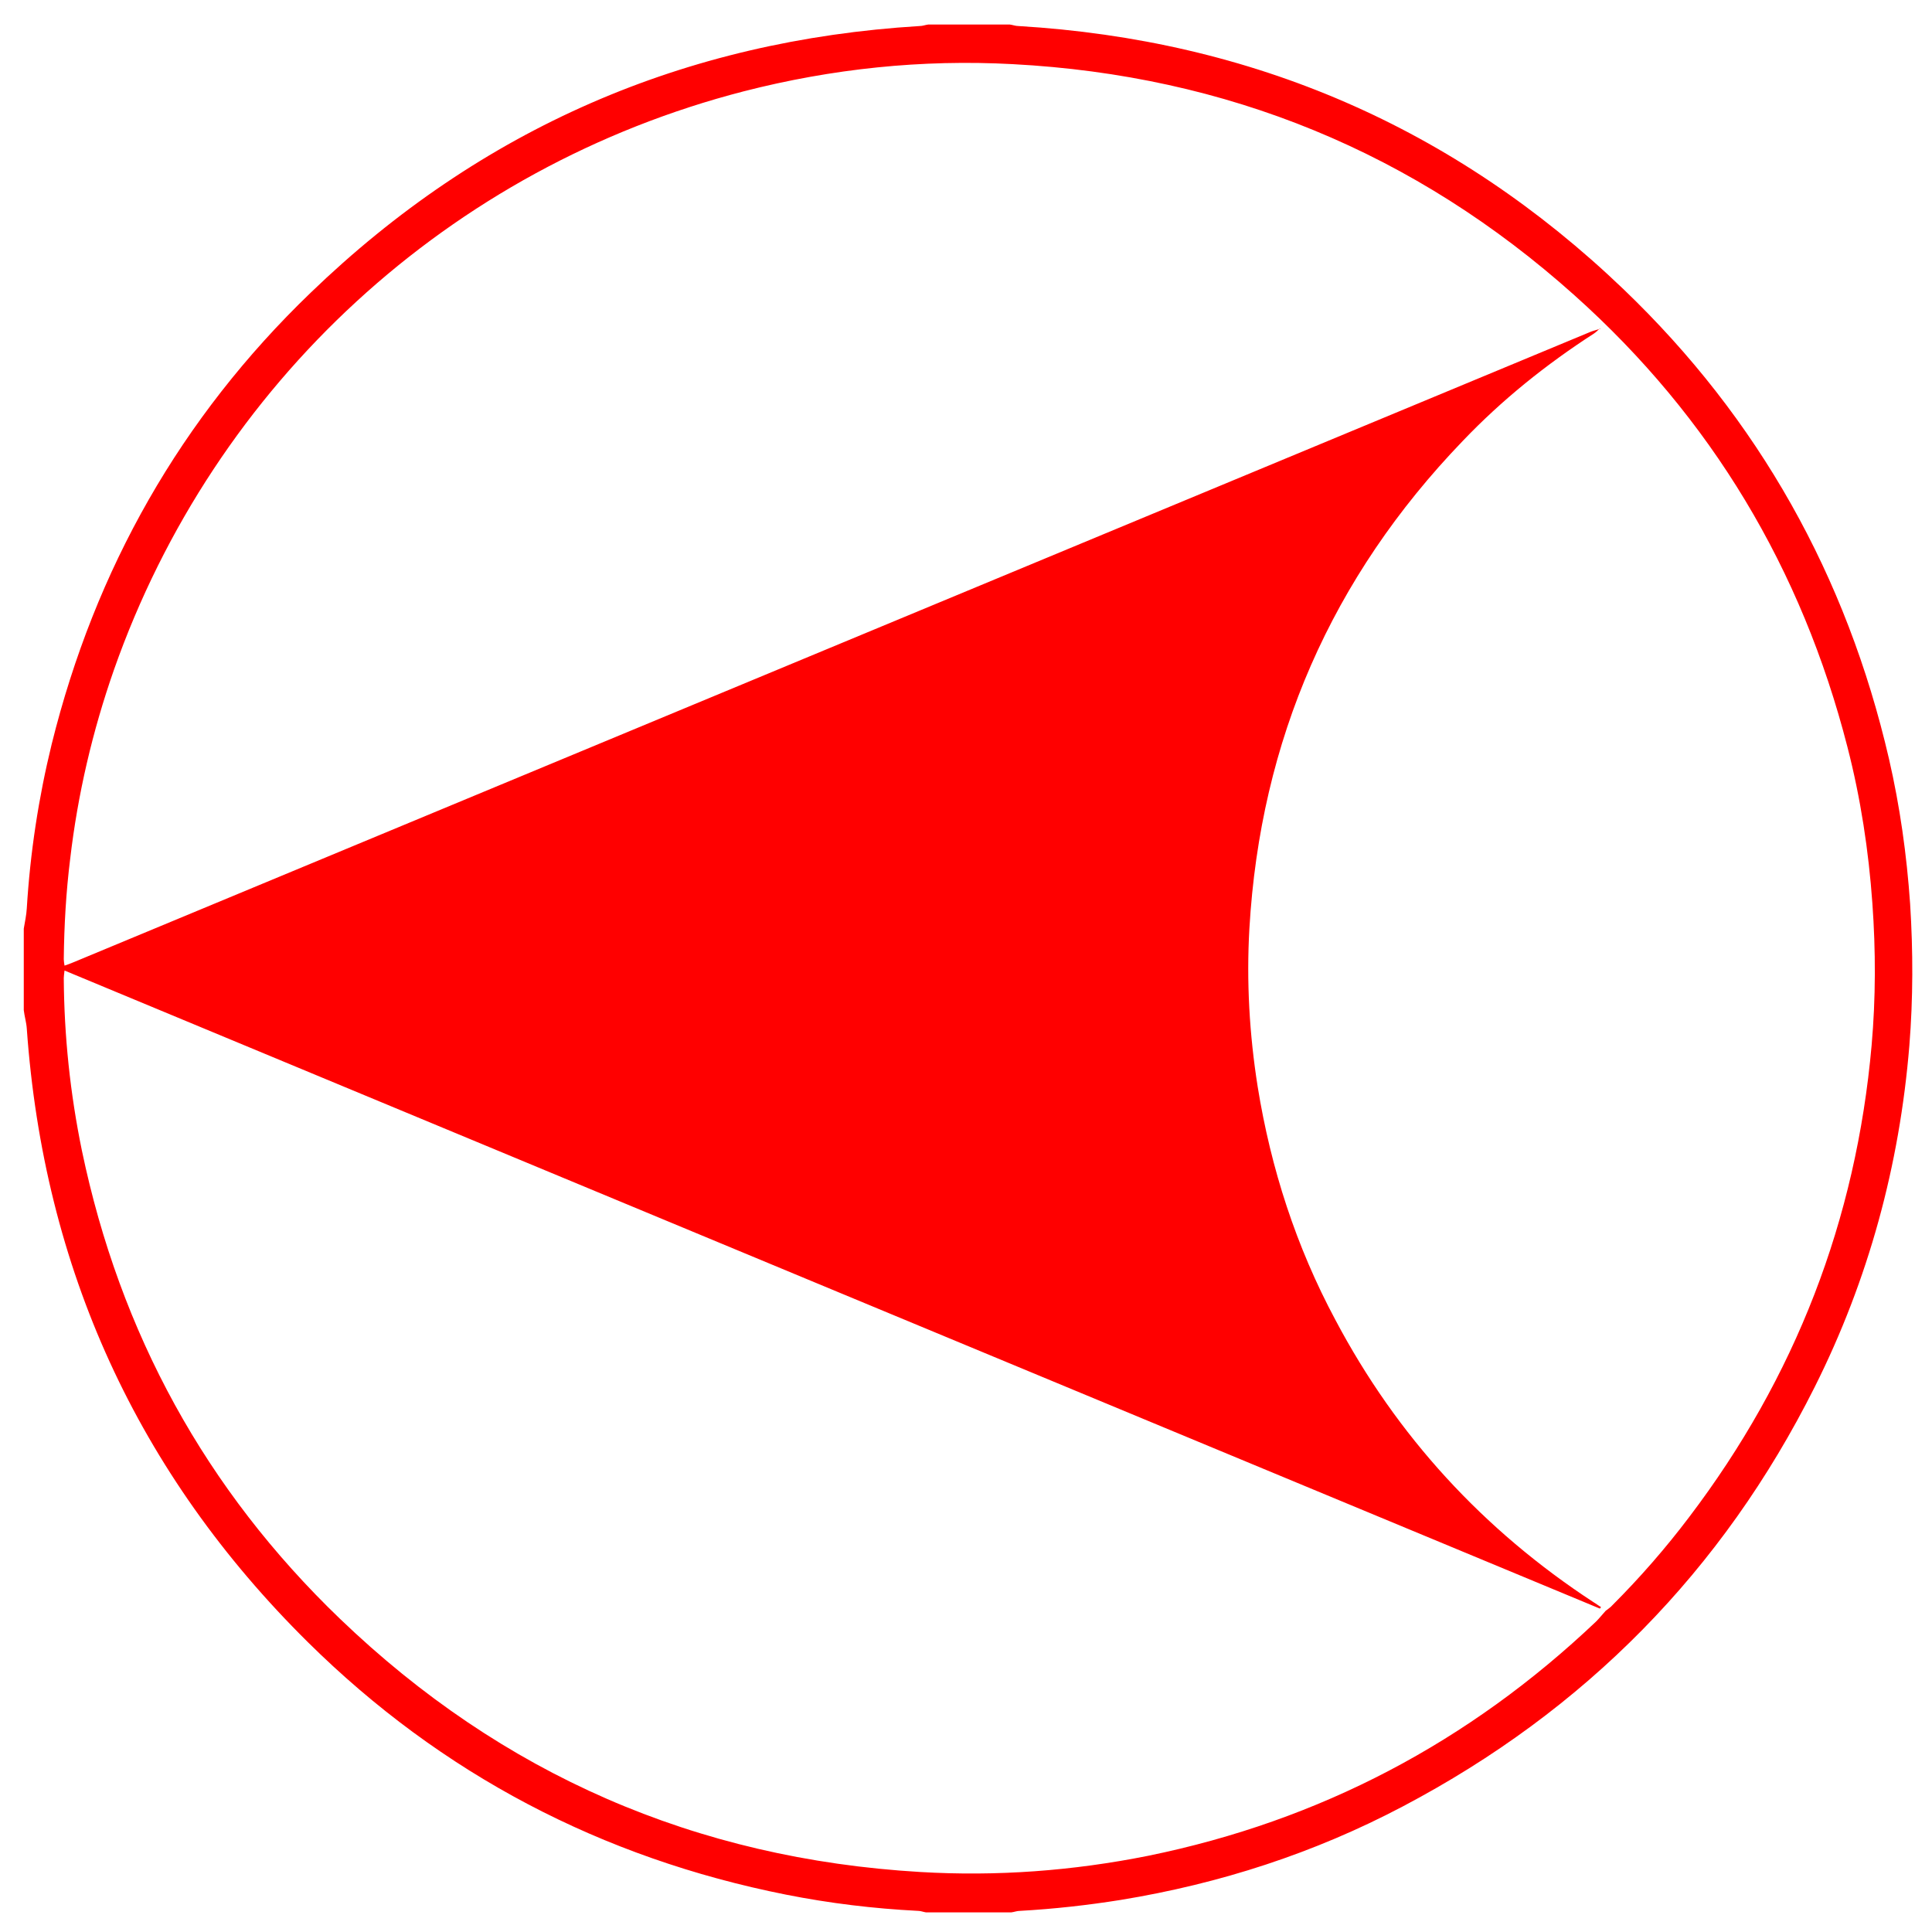
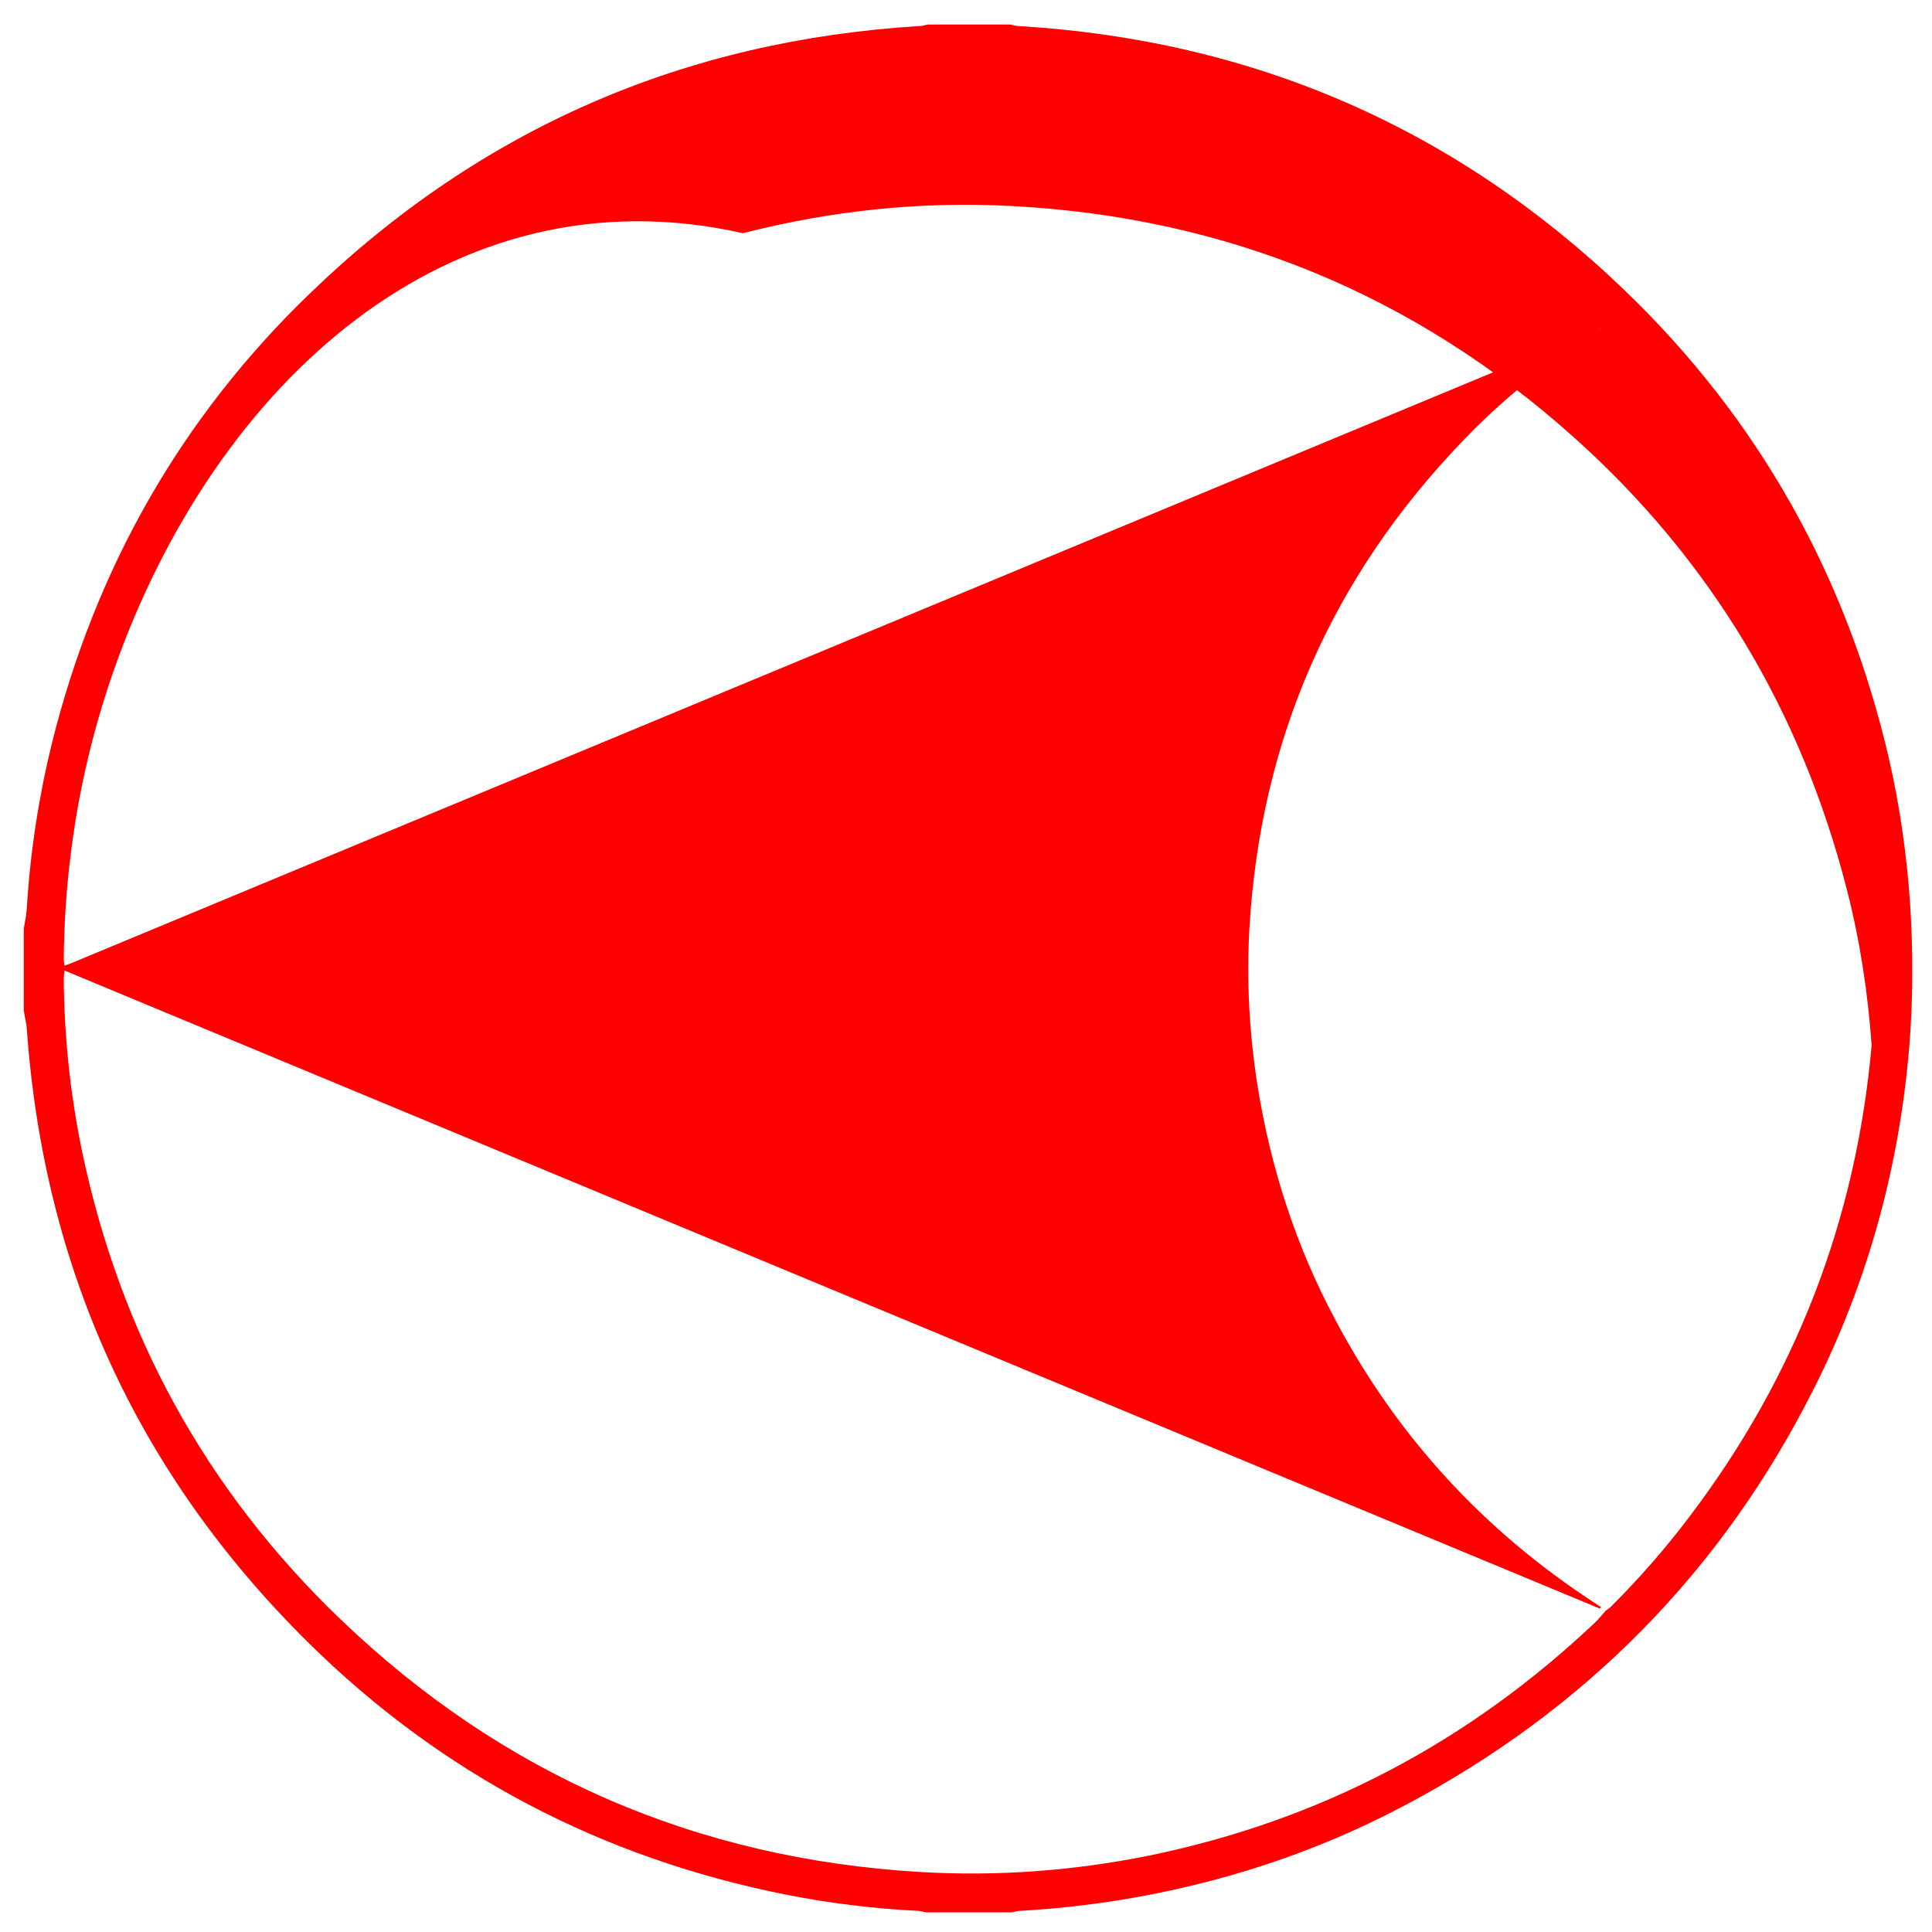
<svg xmlns="http://www.w3.org/2000/svg" x="0px" y="0px" width="500px" height="500px" viewBox="0 0 512 512">
  <g id="co-kanto-auto-works-o.svg">
-     <path fill="#FF0000" d="M267.6,6.5c0.8,0.1,1.5,0.4,2.3,0.4c61.9,3.7,115.5,26.8,160.3,69.7   c35.9,34.4,59.2,76.1,70.4,124.5c2.9,12.6,4.7,25.4,5.6,38.4c0.8,12.6,0.8,25.1-0.2,37.6c-2.6,31.7-10.8,62-25.1,90.5   c-24.4,48.7-60.9,85.7-109.1,111.1c-23.5,12.4-48.5,20.5-74.8,24.8c-8.8,1.4-17.7,2.4-26.7,2.9c-0.8,0-1.5,0.3-2.3,0.4   c-7.5,0-15,0-22.6,0c-0.7-0.1-1.4-0.4-2.1-0.4c-11.8-0.6-23.4-2-35-4.3c-48.8-9.7-91.3-31.9-126.7-66.9   c-45.2-44.7-70-99.1-74.5-162.6c-0.1-1.6-0.6-3.2-0.8-4.9c0-7.2,0-14.4,0-21.6c0.3-1.8,0.7-3.6,0.8-5.4c0.9-14.7,3.1-29.2,6.6-43.5   c11.5-46.4,34.2-86.5,68.6-119.6C127.5,34,181.4,10.7,243.7,6.9c0.8,0,1.5-0.3,2.3-0.4C253.2,6.5,260.4,6.5,267.6,6.5z    M425.5,426.9c0.6-0.5,1.3-0.9,1.8-1.5c7.3-7.3,14.1-15.1,20.3-23.3C475.8,365,491.9,323.3,496,277c1.1-12.5,1.1-25.1,0.2-37.6   c-1-14-3.1-27.8-6.6-41.4c-12.1-47.2-36.1-87.3-72.3-119.7c-42.3-37.9-92.1-58.3-148.9-61.3c-24.1-1.3-47.9,1.2-71.3,7.2   C119.2,44.3,56.9,101.6,30.2,177.5c-5.7,16.3-9.6,33-11.6,50.1c-1.1,8.8-1.6,17.7-1.7,26.6c0,0.5,0.1,1,0.2,1.7   c0.9-0.3,1.7-0.6,2.4-0.9c51.7-21.5,103.5-43,155.2-64.5c82.3-34.2,164.6-68.4,246.9-102.6c0.8-0.3,1.7-0.5,2.5-0.8l-0.1-0.1   c-0.5,0.5-1,1-1.6,1.4c-12.7,8.2-24.4,17.6-34.8,28.5c-34.7,36.1-53.6,79.2-56.5,129.2c-0.8,14,0,28,2.2,41.9   c3.5,21.7,10.2,42.4,20.6,61.8c16.3,30.8,39.2,55.7,68.4,74.8c0.7,0.4,1.3,0.9,2,1.3c-0.1,0.1-0.2,0.2-0.3,0.4   C288.4,370,152.8,313.6,17.1,257.2c-0.1,0.9-0.2,1.5-0.2,2c0.1,15.4,1.7,30.6,4.8,45.7c10.1,48.4,32.8,89.9,68.4,124.1   c42.9,41.2,94.3,63.6,153.8,67.1c20.3,1.2,40.4-0.3,60.4-4.3c45.5-9.3,85-30.1,118.7-62.1C423.8,428.9,424.6,427.9,425.5,426.9   L425.5,426.9z" />
+     <path fill="#FF0000" d="M267.6,6.5c0.8,0.1,1.5,0.4,2.3,0.4c61.9,3.7,115.5,26.8,160.3,69.7   c35.9,34.4,59.2,76.1,70.4,124.5c2.9,12.6,4.7,25.4,5.6,38.4c0.8,12.6,0.8,25.1-0.2,37.6c-2.6,31.7-10.8,62-25.1,90.5   c-24.4,48.7-60.9,85.7-109.1,111.1c-23.5,12.4-48.5,20.5-74.8,24.8c-8.8,1.4-17.7,2.4-26.7,2.9c-0.8,0-1.5,0.3-2.3,0.4   c-7.5,0-15,0-22.6,0c-0.7-0.1-1.4-0.4-2.1-0.4c-11.8-0.6-23.4-2-35-4.3c-48.8-9.7-91.3-31.9-126.7-66.9   c-45.2-44.7-70-99.1-74.5-162.6c-0.1-1.6-0.6-3.2-0.8-4.9c0-7.2,0-14.4,0-21.6c0.3-1.8,0.7-3.6,0.8-5.4c0.9-14.7,3.1-29.2,6.6-43.5   c11.5-46.4,34.2-86.5,68.6-119.6C127.5,34,181.4,10.7,243.7,6.9c0.8,0,1.5-0.3,2.3-0.4C253.2,6.5,260.4,6.5,267.6,6.5z    M425.5,426.9c0.6-0.5,1.3-0.9,1.8-1.5c7.3-7.3,14.1-15.1,20.3-23.3C475.8,365,491.9,323.3,496,277c-1-14-3.1-27.8-6.6-41.4c-12.1-47.2-36.1-87.3-72.3-119.7c-42.3-37.9-92.1-58.3-148.9-61.3c-24.1-1.3-47.9,1.2-71.3,7.2   C119.2,44.3,56.9,101.6,30.2,177.5c-5.7,16.3-9.6,33-11.6,50.1c-1.1,8.8-1.6,17.7-1.7,26.6c0,0.5,0.1,1,0.2,1.7   c0.9-0.3,1.7-0.6,2.4-0.9c51.7-21.5,103.5-43,155.2-64.5c82.3-34.2,164.6-68.4,246.9-102.6c0.8-0.3,1.7-0.5,2.5-0.8l-0.1-0.1   c-0.5,0.5-1,1-1.6,1.4c-12.7,8.2-24.4,17.6-34.8,28.5c-34.7,36.1-53.6,79.2-56.5,129.2c-0.8,14,0,28,2.2,41.9   c3.5,21.7,10.2,42.4,20.6,61.8c16.3,30.8,39.2,55.7,68.4,74.8c0.7,0.4,1.3,0.9,2,1.3c-0.1,0.1-0.2,0.2-0.3,0.4   C288.4,370,152.8,313.6,17.1,257.2c-0.1,0.9-0.2,1.5-0.2,2c0.1,15.4,1.7,30.6,4.8,45.7c10.1,48.4,32.8,89.9,68.4,124.1   c42.9,41.2,94.3,63.6,153.8,67.1c20.3,1.2,40.4-0.3,60.4-4.3c45.5-9.3,85-30.1,118.7-62.1C423.8,428.9,424.6,427.9,425.5,426.9   L425.5,426.9z" />
  </g>
</svg>